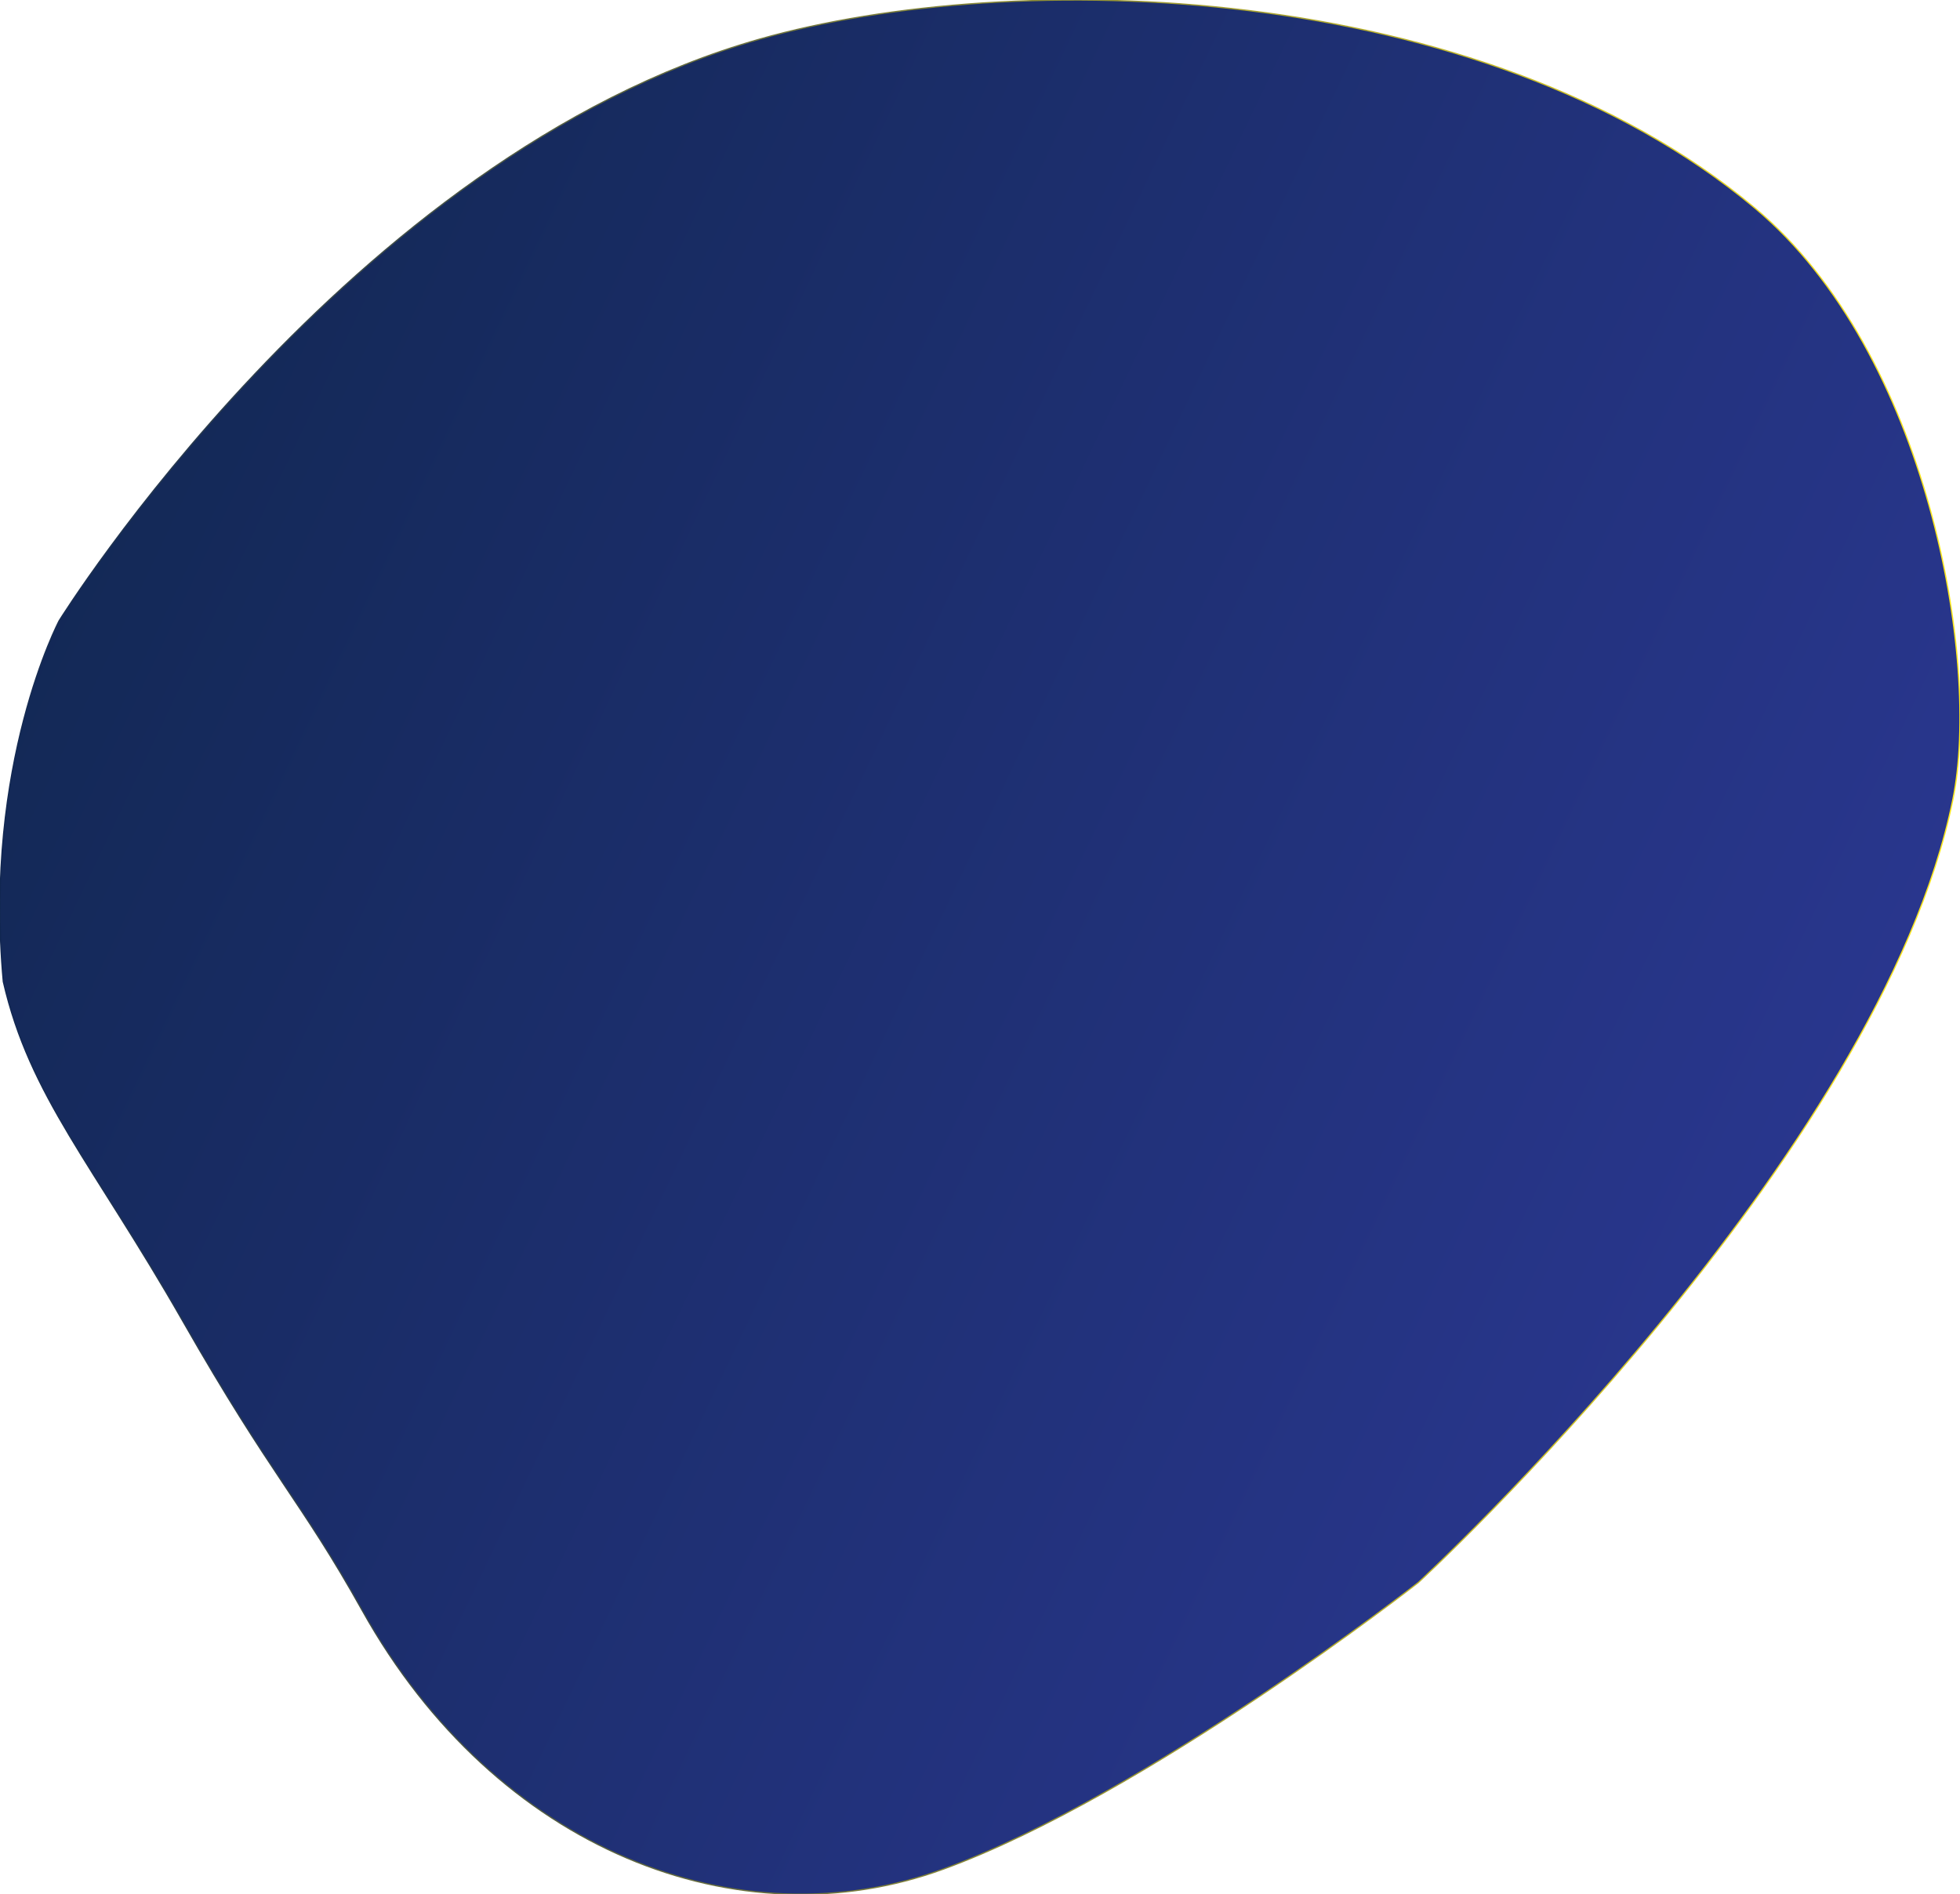
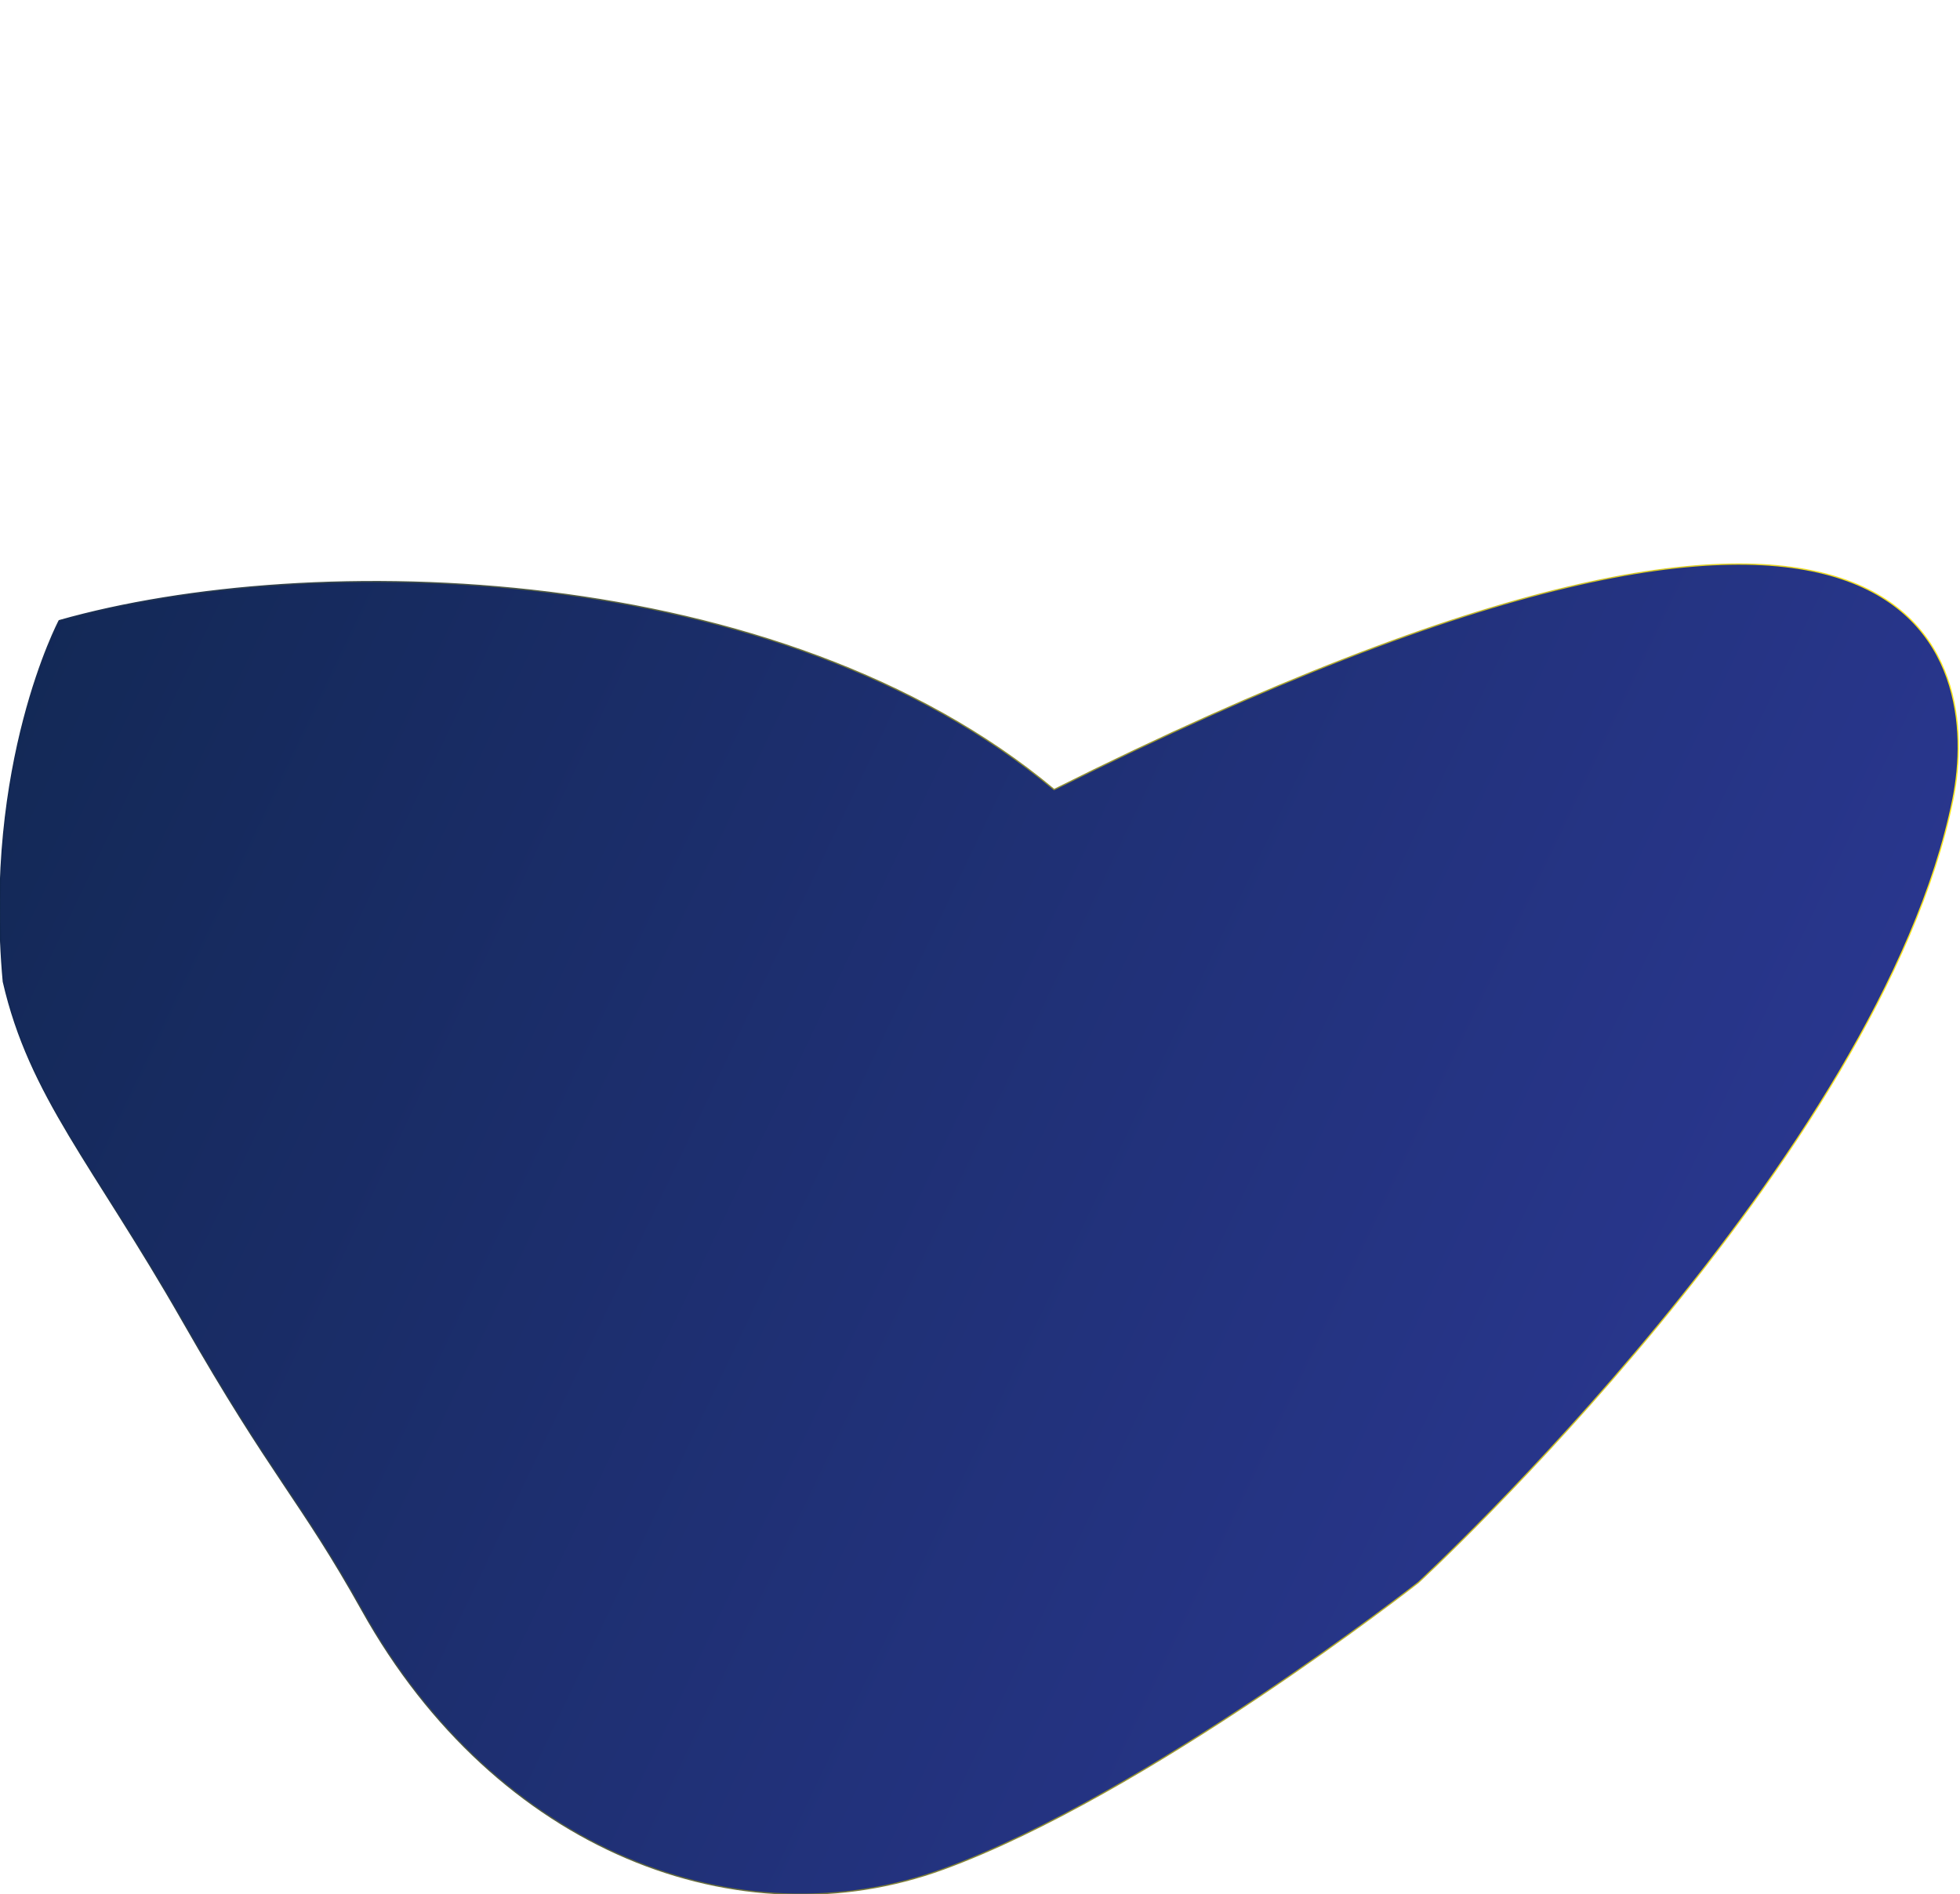
<svg xmlns="http://www.w3.org/2000/svg" version="1.1" id="Layer_1" x="0px" y="0px" width="1549.042px" height="1497.154px" viewBox="0 0 1549.042 1497.154" enable-background="new 0 0 1549.042 1497.154" xml:space="preserve">
  <linearGradient id="Path_1348_1_" gradientUnits="userSpaceOnUse" x1="468.682" y1="1145.052" x2="469.652" y2="1144.606" gradientTransform="matrix(1549.044 0 0 -1497.154 -726057.25 1714684.75)">
    <stop offset="0" style="stop-color:#112751" />
    <stop offset="1" style="stop-color:#2A3790" />
  </linearGradient>
  <linearGradient id="Path_1348_2_" gradientUnits="userSpaceOnUse" x1="-0.502" y1="748.579" x2="1549.542" y2="748.579">
    <stop offset="0" style="stop-color:#112751" />
    <stop offset="1" style="stop-color:#FFE91C" />
  </linearGradient>
-   <path id="Path_1348" fill="url(#Path_1348_1_)" stroke="url(#Path_1348_2_)" stroke-miterlimit="10" d="M1543.501,631.515  c-57.043,282.493-422.576,619.301-422.576,619.301s-214.176,167.582-375.213,226.44c-161.037,58.858-353.144-13.894-459.413-204.364  c-48.99-87.805-70.948-104.507-141.862-228.761S23.49,866.722,2.637,775.877C-13.113,603.889,46.78,490.584,46.78,490.584  S274.926,123.336,600.505,30.902c199.901-56.754,569.536-47.747,786.311,133.47C1523.626,278.737,1565.521,522.471,1543.501,631.515  z" />
+   <path id="Path_1348" fill="url(#Path_1348_1_)" stroke="url(#Path_1348_2_)" stroke-miterlimit="10" d="M1543.501,631.515  c-57.043,282.493-422.576,619.301-422.576,619.301s-214.176,167.582-375.213,226.44c-161.037,58.858-353.144-13.894-459.413-204.364  c-48.99-87.805-70.948-104.507-141.862-228.761S23.49,866.722,2.637,775.877C-13.113,603.889,46.78,490.584,46.78,490.584  c199.901-56.754,569.536-47.747,786.311,133.47C1523.626,278.737,1565.521,522.471,1543.501,631.515  z" />
</svg>